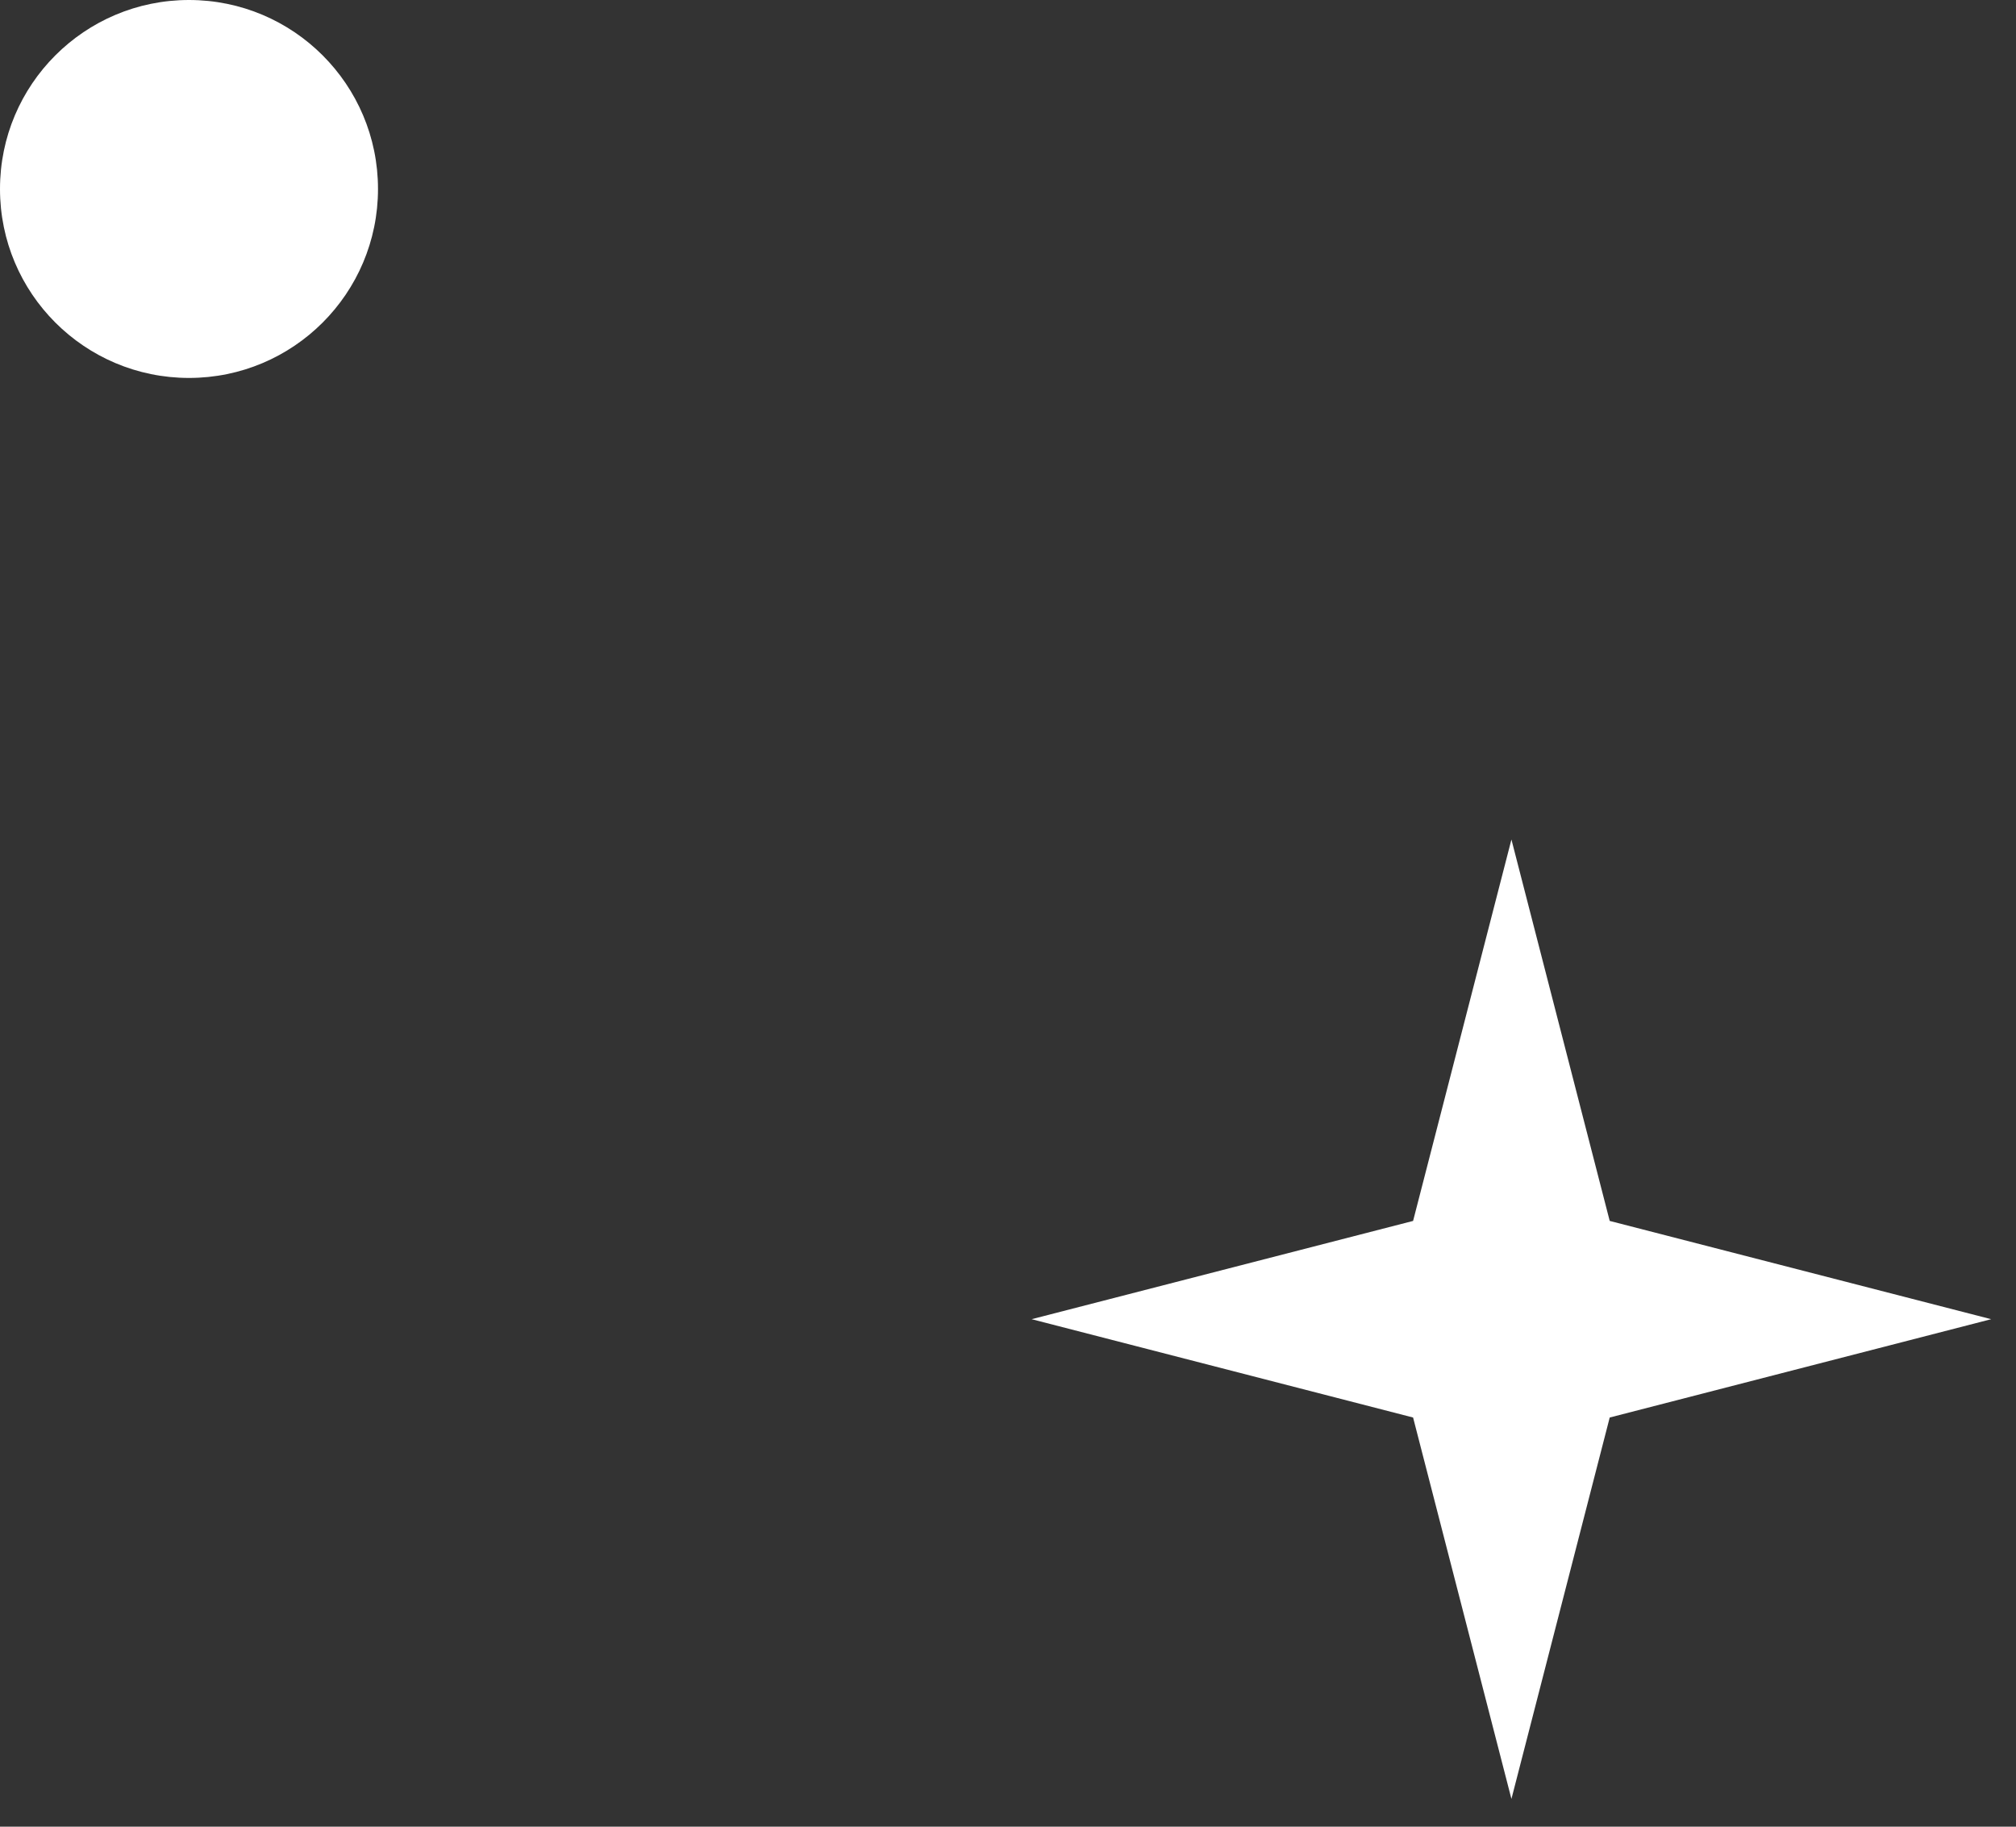
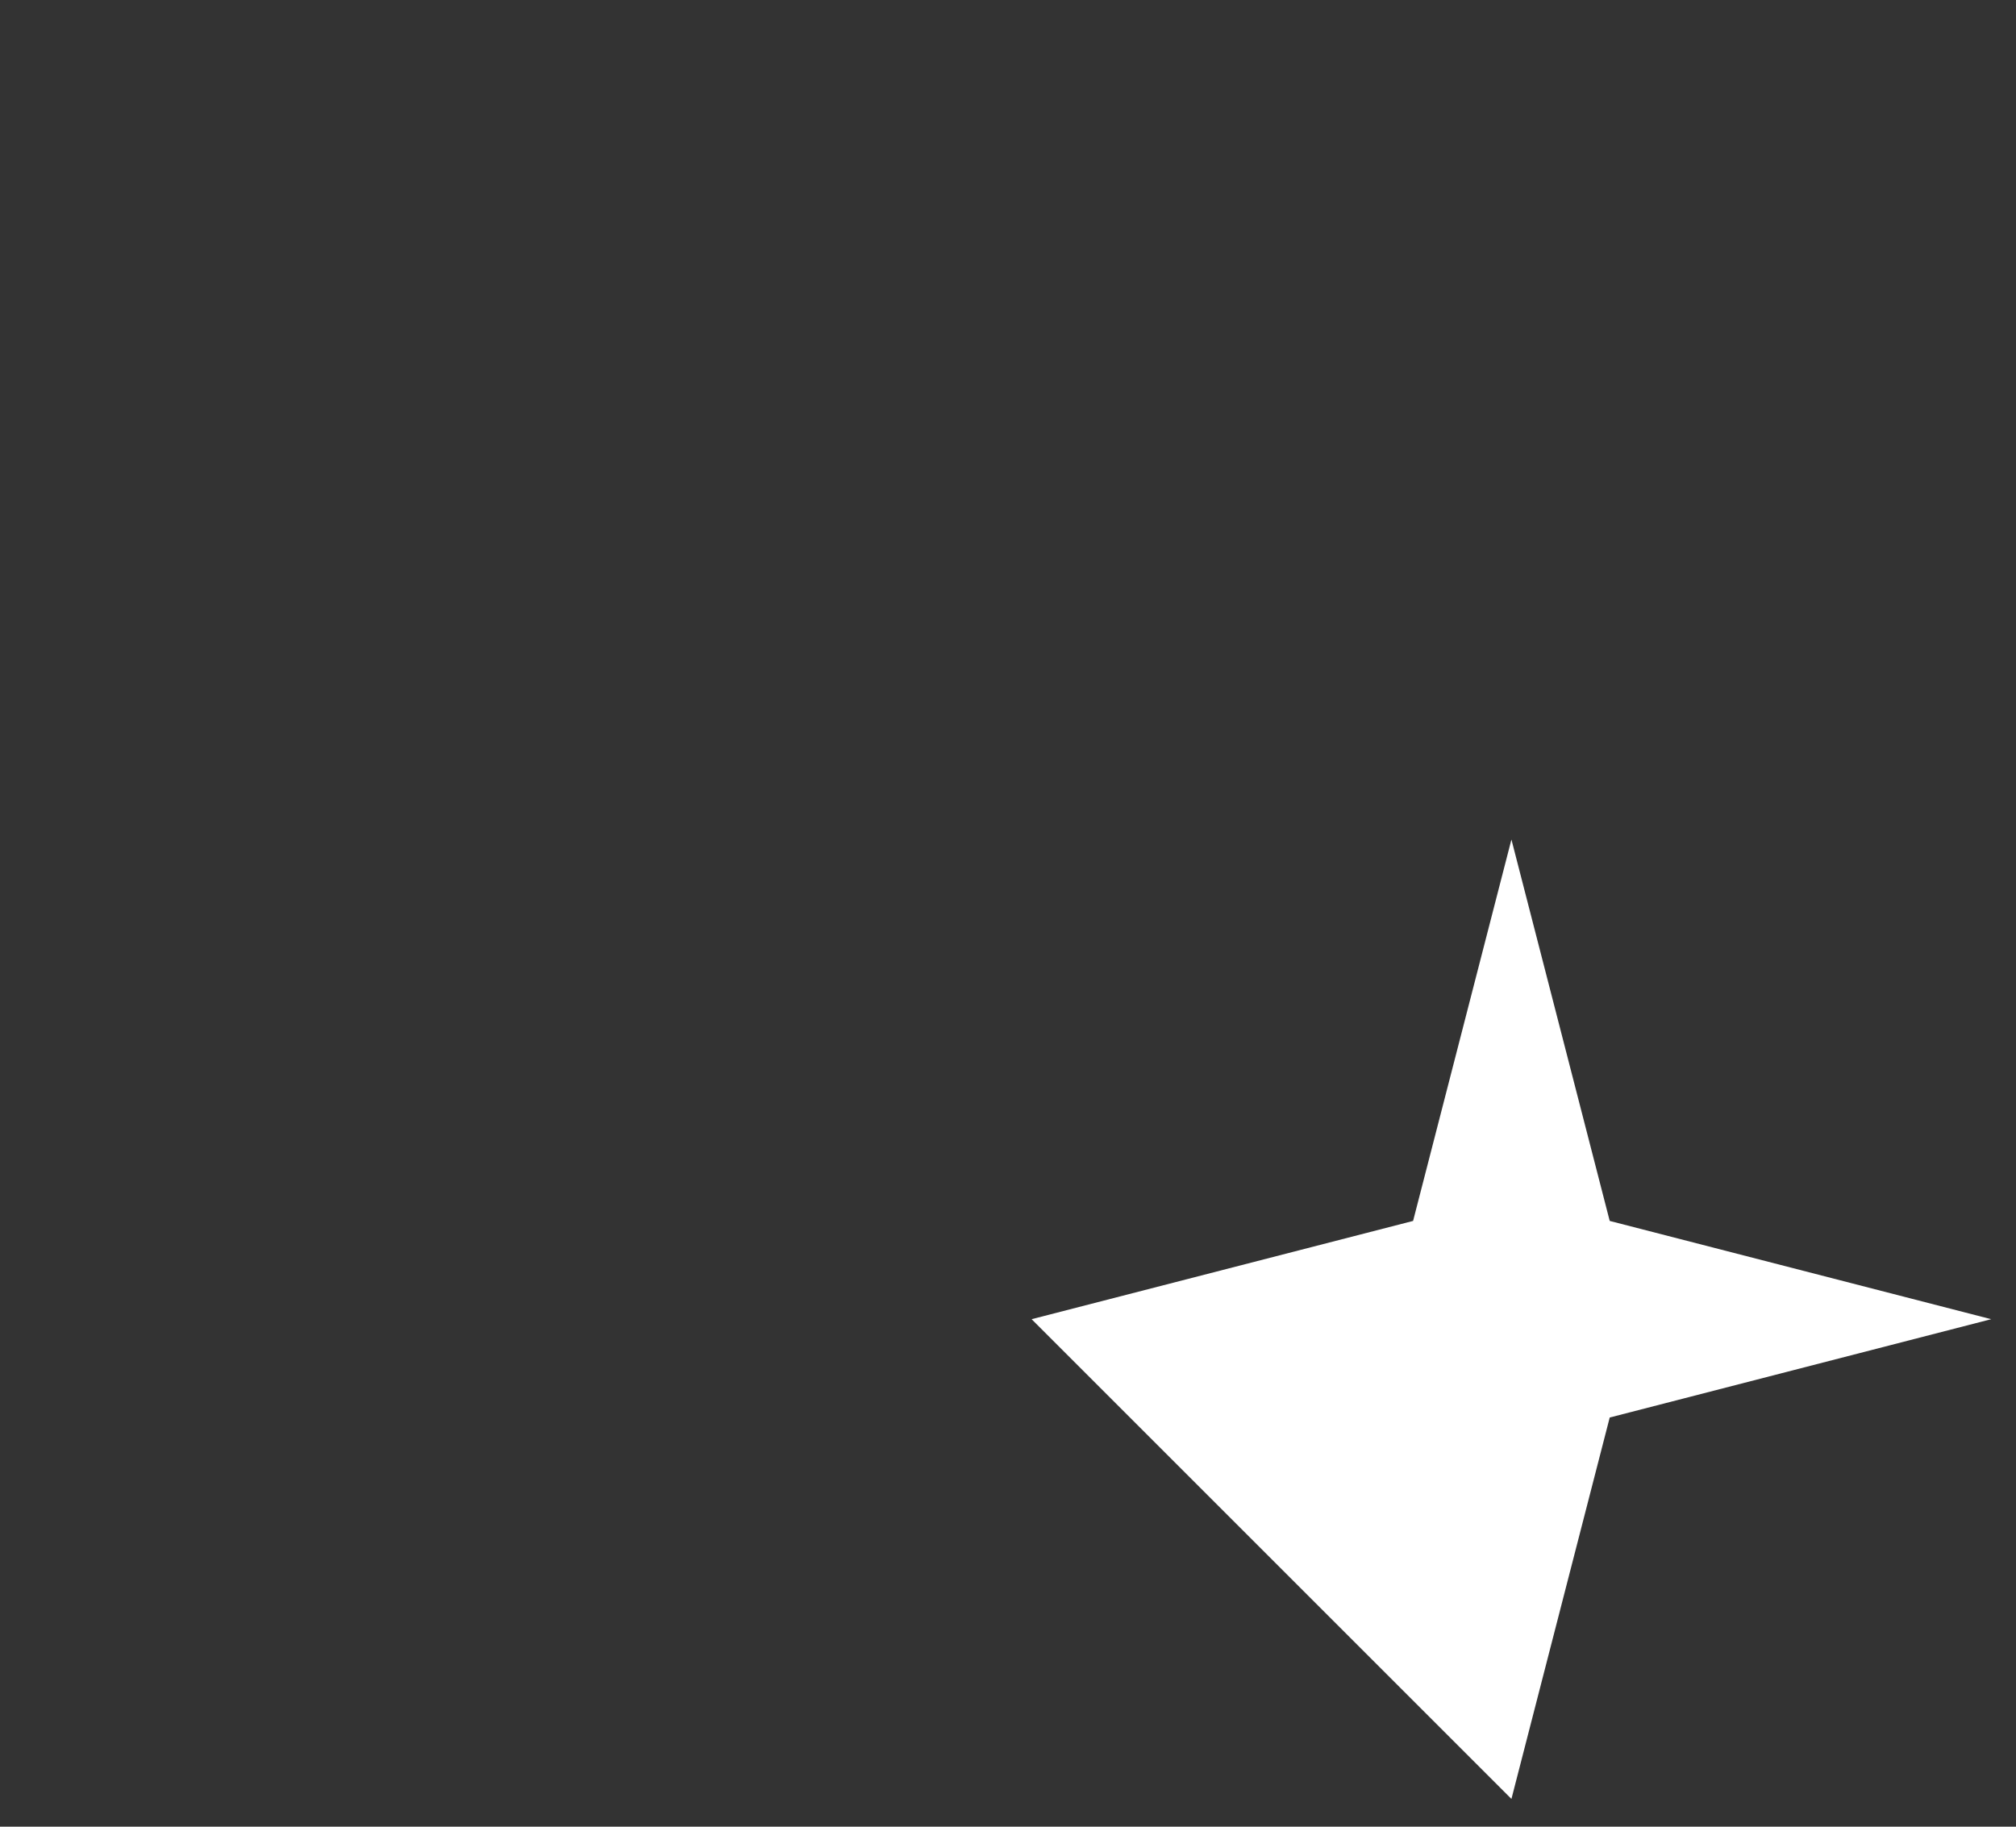
<svg xmlns="http://www.w3.org/2000/svg" preserveAspectRatio="none" width="32" height="29" viewBox="0 0 32 29" fill="none">
  <rect x="0" y="0" width="32" height="29" fill="#333333" stroke="none" />
-   <path d="M23.991 13.328L25.551 19.383L31.606 20.943L25.551 22.504L23.991 28.559L22.43 22.504L16.375 20.943L22.43 19.383L23.991 13.328Z" fill="white" />
-   <circle cx="3" cy="3" r="3" fill="white" />
+   <path d="M23.991 13.328L25.551 19.383L31.606 20.943L25.551 22.504L23.991 28.559L16.375 20.943L22.43 19.383L23.991 13.328Z" fill="white" />
</svg>